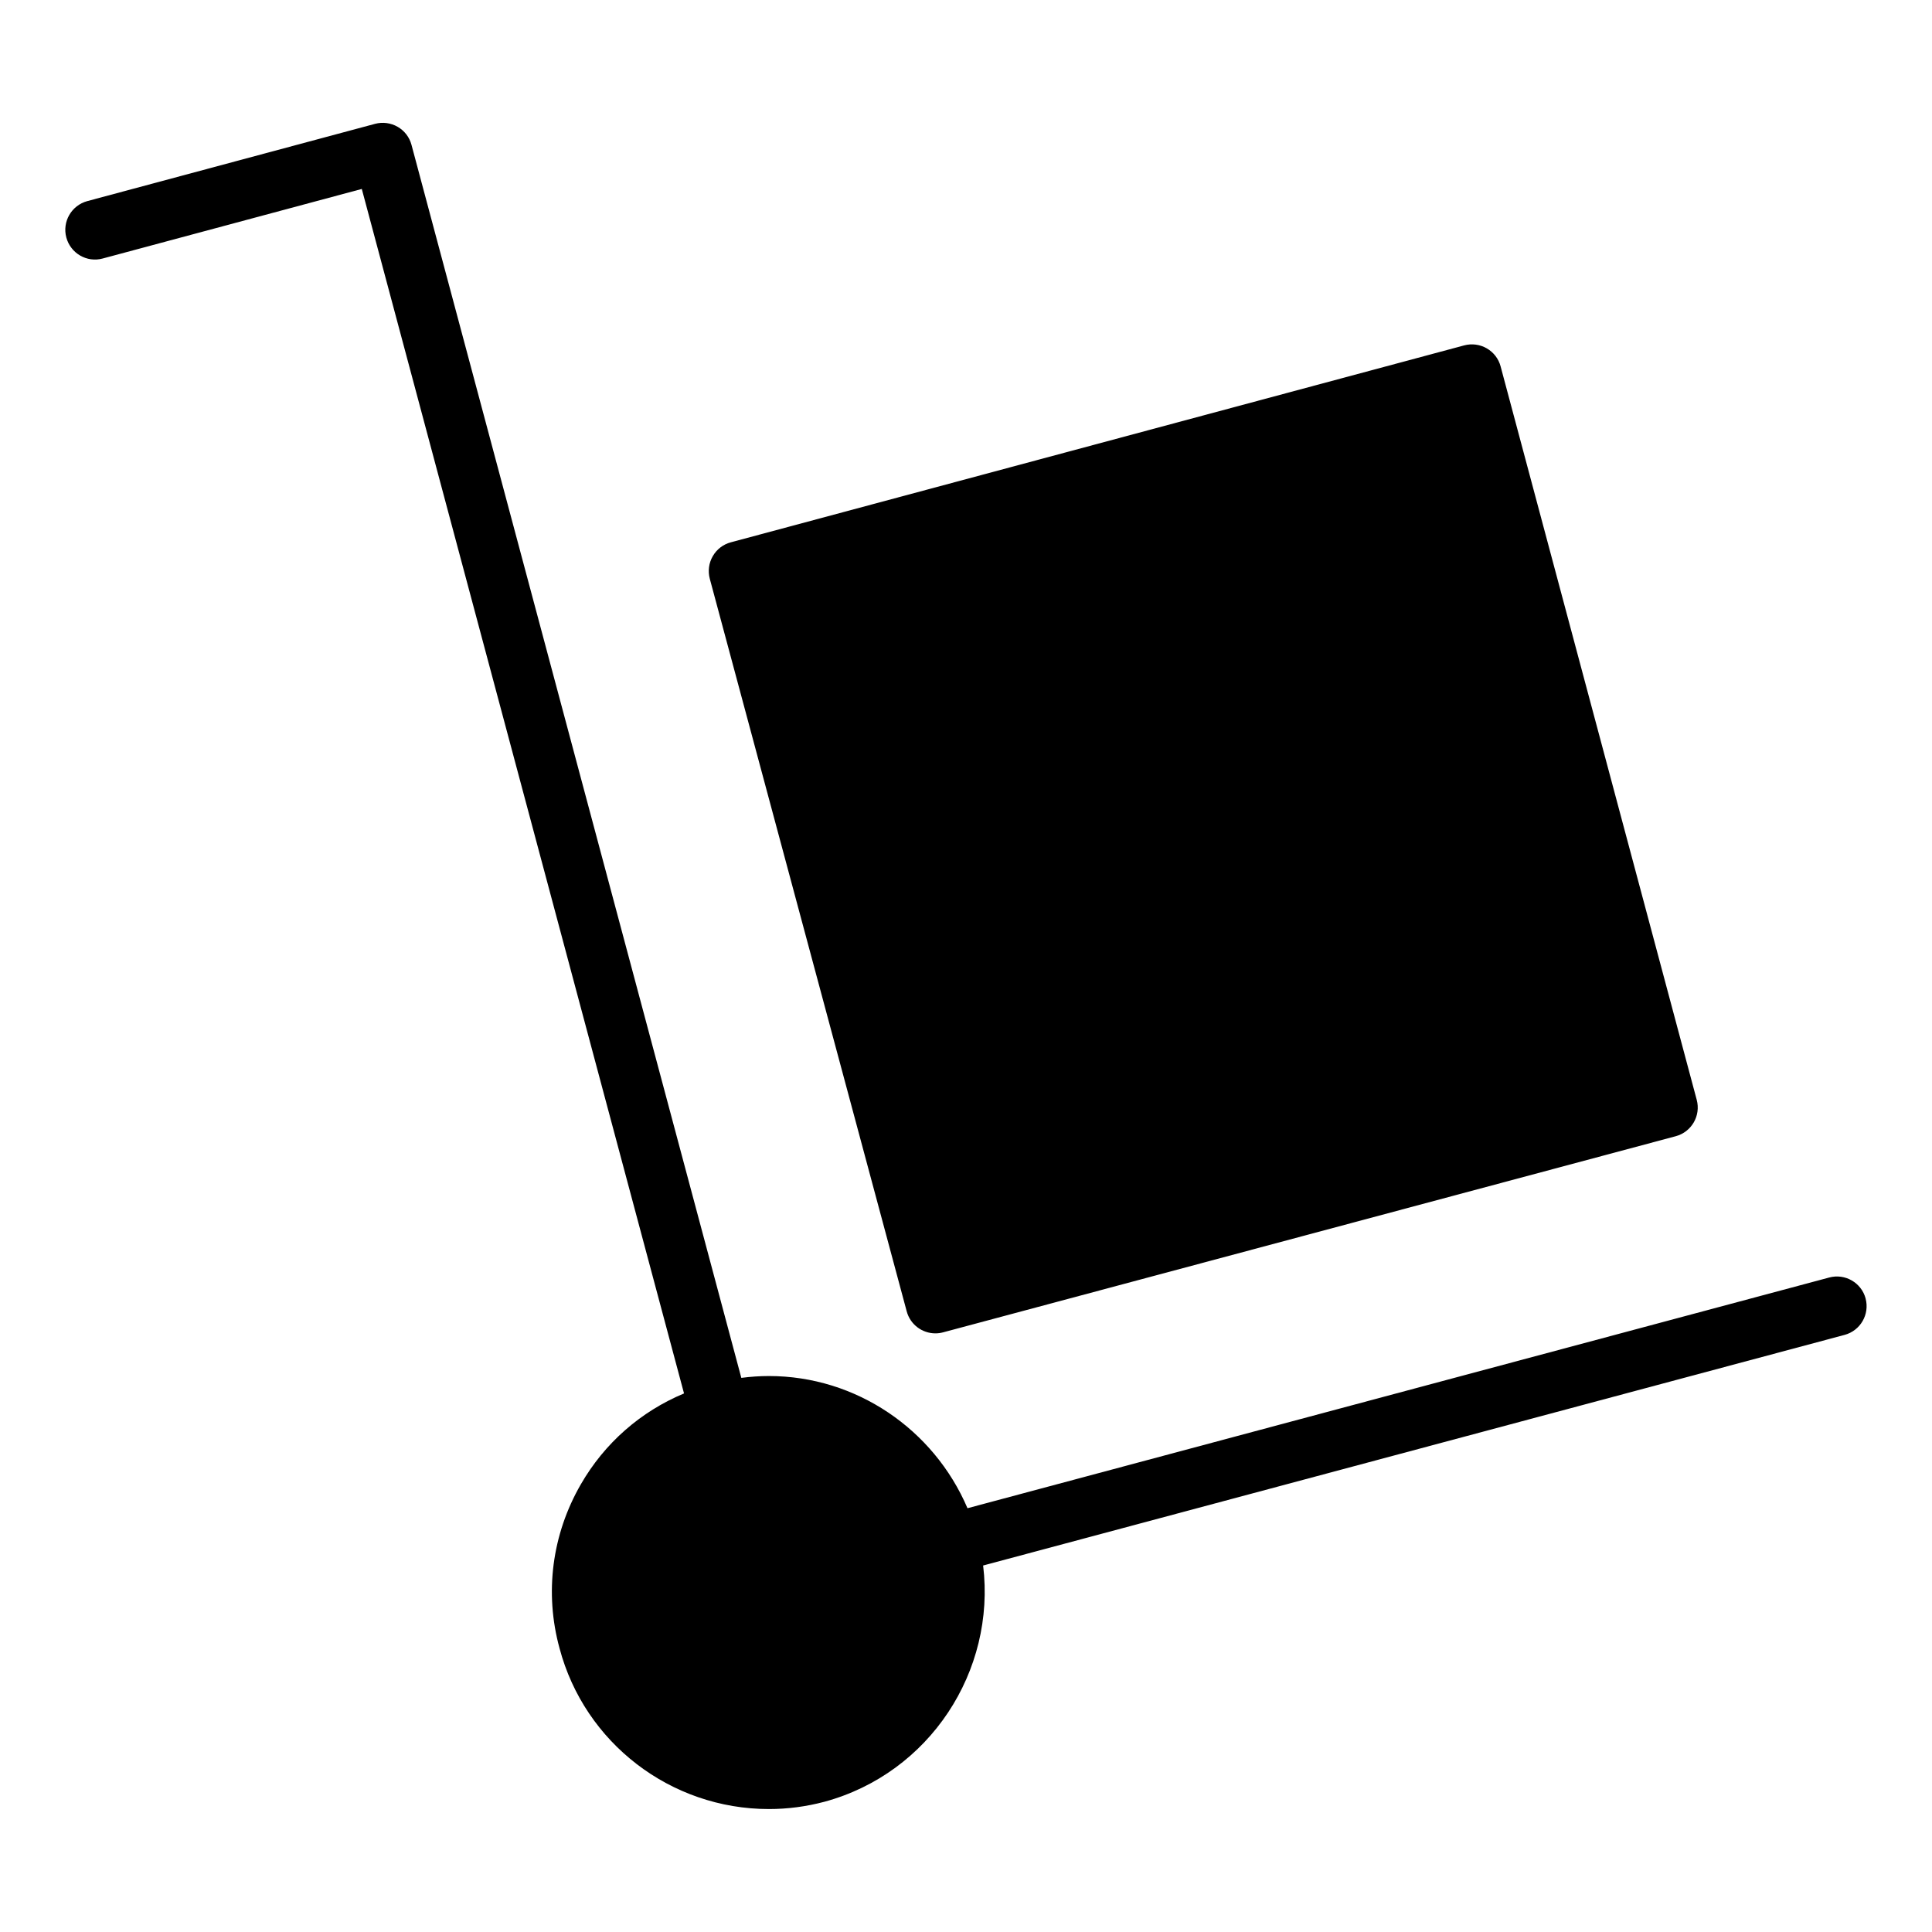
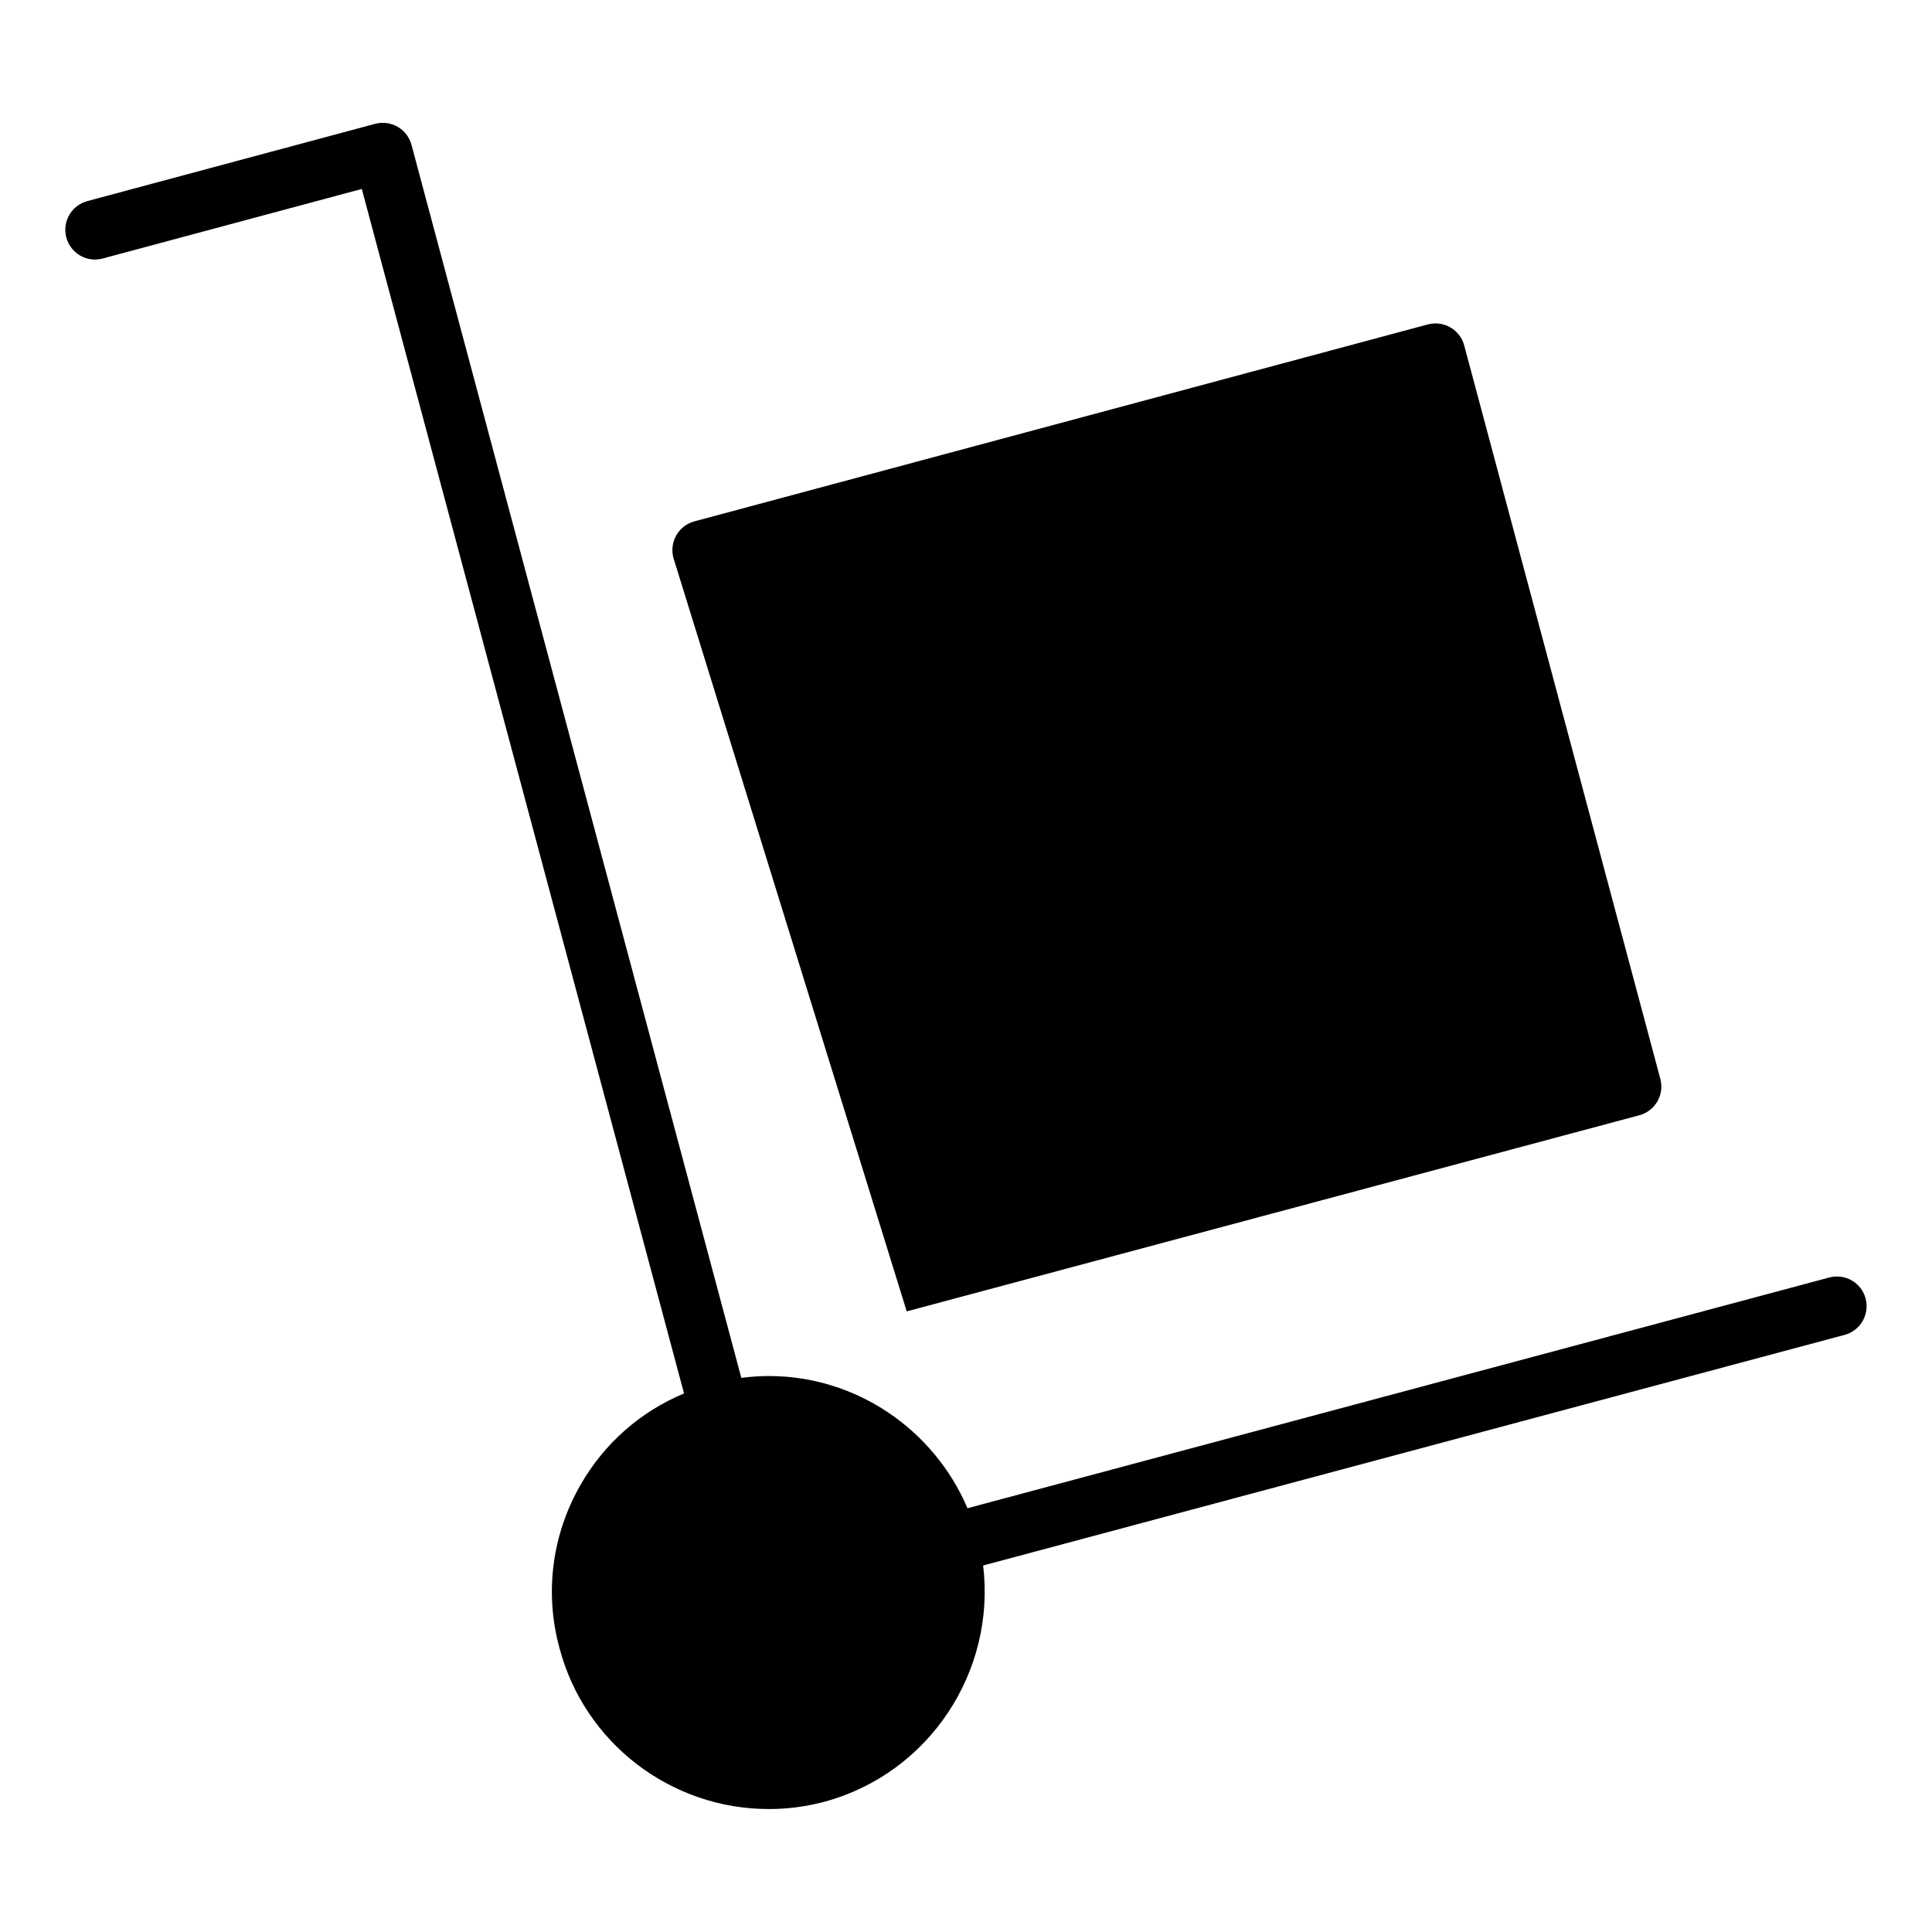
<svg xmlns="http://www.w3.org/2000/svg" fill="#000000" width="800px" height="800px" version="1.1" viewBox="144 144 512 512">
-   <path d="m638.41 488.12c-1.117-4.195-5.441-6.699-9.645-5.566l-228.37 61.141c-8.941-20.926-29.527-35.031-52.625-35.031-2.441 0-4.887 0.172-7.312 0.488l-87.41-326.77c-0.535-2.016-1.859-3.738-3.668-4.777-1.812-1.039-3.969-1.324-5.977-0.789l-76.262 20.477c-4.195 1.133-6.691 5.441-5.566 9.645 1.133 4.203 5.434 6.715 9.652 5.566l68.652-18.43 85.395 319.2c-11.469 4.793-21.035 13.121-27.363 24.113-7.652 13.289-9.652 28.734-5.629 43.422 6.652 25.098 29.465 42.609 55.488 42.609 4.93 0 9.863-0.645 14.703-1.93 27.906-7.566 45.469-34.637 42.066-62.613l228.3-61.117c4.191-1.125 6.688-5.441 5.562-9.645zm-254.12 3.41c0.945 3.512 4.117 5.824 7.598 5.824 0.676 0 1.363-0.086 2.047-0.27l194.15-51.973c4.195-1.125 6.691-5.434 5.566-9.637l-51.973-194.37c-0.535-2.023-1.859-3.746-3.668-4.785-1.812-1.047-3.961-1.324-5.984-0.789l-194.36 52.191c-2.016 0.535-3.738 1.859-4.777 3.676-1.047 1.801-1.324 3.953-0.789 5.977z" />
+   <path d="m638.41 488.12c-1.117-4.195-5.441-6.699-9.645-5.566l-228.37 61.141c-8.941-20.926-29.527-35.031-52.625-35.031-2.441 0-4.887 0.172-7.312 0.488l-87.41-326.77c-0.535-2.016-1.859-3.738-3.668-4.777-1.812-1.039-3.969-1.324-5.977-0.789l-76.262 20.477c-4.195 1.133-6.691 5.441-5.566 9.645 1.133 4.203 5.434 6.715 9.652 5.566l68.652-18.43 85.395 319.2c-11.469 4.793-21.035 13.121-27.363 24.113-7.652 13.289-9.652 28.734-5.629 43.422 6.652 25.098 29.465 42.609 55.488 42.609 4.93 0 9.863-0.645 14.703-1.93 27.906-7.566 45.469-34.637 42.066-62.613l228.3-61.117c4.191-1.125 6.688-5.441 5.562-9.645zm-254.12 3.41l194.15-51.973c4.195-1.125 6.691-5.434 5.566-9.637l-51.973-194.37c-0.535-2.023-1.859-3.746-3.668-4.785-1.812-1.047-3.961-1.324-5.984-0.789l-194.36 52.191c-2.016 0.535-3.738 1.859-4.777 3.676-1.047 1.801-1.324 3.953-0.789 5.977z" />
</svg>